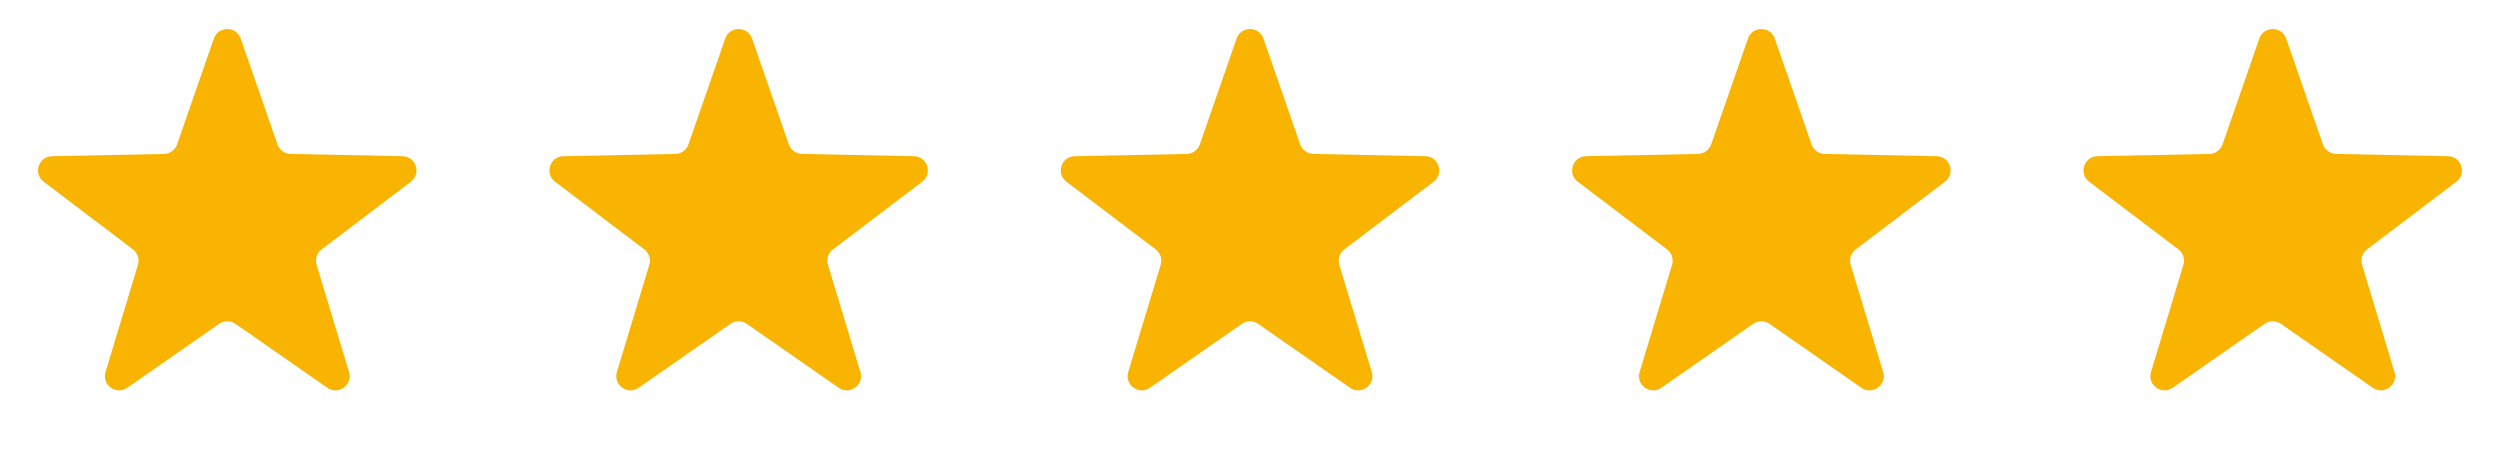
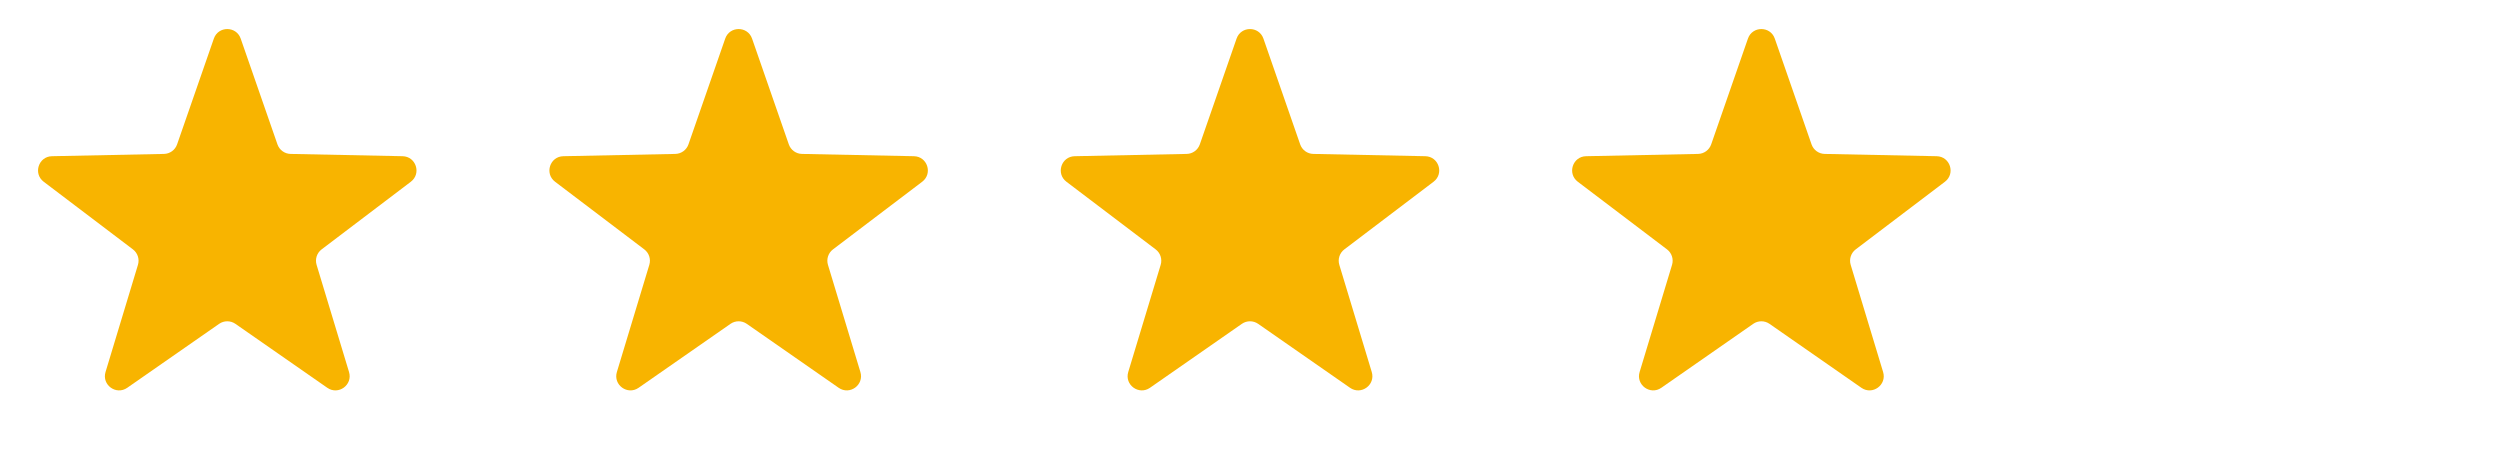
<svg xmlns="http://www.w3.org/2000/svg" width="176" height="32" viewBox="0 0 176 32" fill="none">
  <path d="M15.055 2.717C15.367 1.822 16.633 1.822 16.945 2.717L19.533 10.165C19.671 10.56 20.039 10.828 20.457 10.836L28.341 10.997C29.289 11.016 29.68 12.221 28.924 12.794L22.641 17.557C22.308 17.81 22.167 18.243 22.288 18.644L24.572 26.191C24.846 27.098 23.821 27.843 23.043 27.301L16.571 22.797C16.228 22.559 15.772 22.559 15.429 22.797L8.957 27.301C8.179 27.843 7.154 27.098 7.429 26.191L9.712 18.644C9.833 18.243 9.692 17.81 9.359 17.557L3.076 12.794C2.32 12.221 2.711 11.016 3.659 10.997L11.543 10.836C11.961 10.828 12.329 10.56 12.467 10.165L15.055 2.717Z" fill="#F8B400" />
  <path d="M51.055 2.717C51.367 1.822 52.633 1.822 52.945 2.717L55.533 10.165C55.671 10.56 56.039 10.828 56.458 10.836L64.341 10.997C65.289 11.016 65.68 12.221 64.924 12.794L58.641 17.557C58.308 17.81 58.167 18.243 58.288 18.644L60.572 26.191C60.846 27.098 59.821 27.843 59.043 27.301L52.571 22.797C52.228 22.559 51.772 22.559 51.429 22.797L44.957 27.301C44.179 27.843 43.154 27.098 43.428 26.191L45.712 18.644C45.833 18.243 45.692 17.81 45.359 17.557L39.076 12.794C38.32 12.221 38.711 11.016 39.659 10.997L47.542 10.836C47.961 10.828 48.329 10.56 48.467 10.165L51.055 2.717Z" fill="#F8B400" />
  <path d="M87.055 2.717C87.367 1.822 88.633 1.822 88.945 2.717L91.533 10.165C91.671 10.56 92.039 10.828 92.457 10.836L100.341 10.997C101.289 11.016 101.68 12.221 100.924 12.794L94.641 17.557C94.308 17.81 94.167 18.243 94.288 18.644L96.572 26.191C96.846 27.098 95.821 27.843 95.043 27.301L88.571 22.797C88.228 22.559 87.772 22.559 87.429 22.797L80.957 27.301C80.179 27.843 79.154 27.098 79.428 26.191L81.712 18.644C81.833 18.243 81.692 17.81 81.359 17.557L75.076 12.794C74.32 12.221 74.711 11.016 75.659 10.997L83.543 10.836C83.961 10.828 84.329 10.56 84.467 10.165L87.055 2.717Z" fill="#F8B400" />
  <path d="M123.055 2.717C123.367 1.822 124.633 1.822 124.945 2.717L127.533 10.165C127.671 10.56 128.039 10.828 128.458 10.836L136.341 10.997C137.289 11.016 137.68 12.221 136.924 12.794L130.641 17.557C130.308 17.81 130.167 18.243 130.288 18.644L132.571 26.191C132.846 27.098 131.821 27.843 131.043 27.301L124.571 22.797C124.228 22.559 123.772 22.559 123.429 22.797L116.957 27.301C116.179 27.843 115.154 27.098 115.429 26.191L117.712 18.644C117.833 18.243 117.692 17.81 117.359 17.557L111.076 12.794C110.32 12.221 110.711 11.016 111.659 10.997L119.542 10.836C119.961 10.828 120.329 10.56 120.467 10.165L123.055 2.717Z" fill="#F8B400" />
-   <path d="M159.055 2.717C159.367 1.822 160.633 1.822 160.945 2.717L163.533 10.165C163.671 10.56 164.039 10.828 164.458 10.836L172.341 10.997C173.289 11.016 173.68 12.221 172.924 12.794L166.641 17.557C166.308 17.81 166.167 18.243 166.288 18.644L168.571 26.191C168.846 27.098 167.821 27.843 167.043 27.301L160.571 22.797C160.228 22.559 159.772 22.559 159.429 22.797L152.957 27.301C152.179 27.843 151.154 27.098 151.429 26.191L153.712 18.644C153.833 18.243 153.692 17.81 153.359 17.557L147.076 12.794C146.32 12.221 146.711 11.016 147.659 10.997L155.542 10.836C155.961 10.828 156.329 10.56 156.467 10.165L159.055 2.717Z" fill="#F8B400" />
</svg>